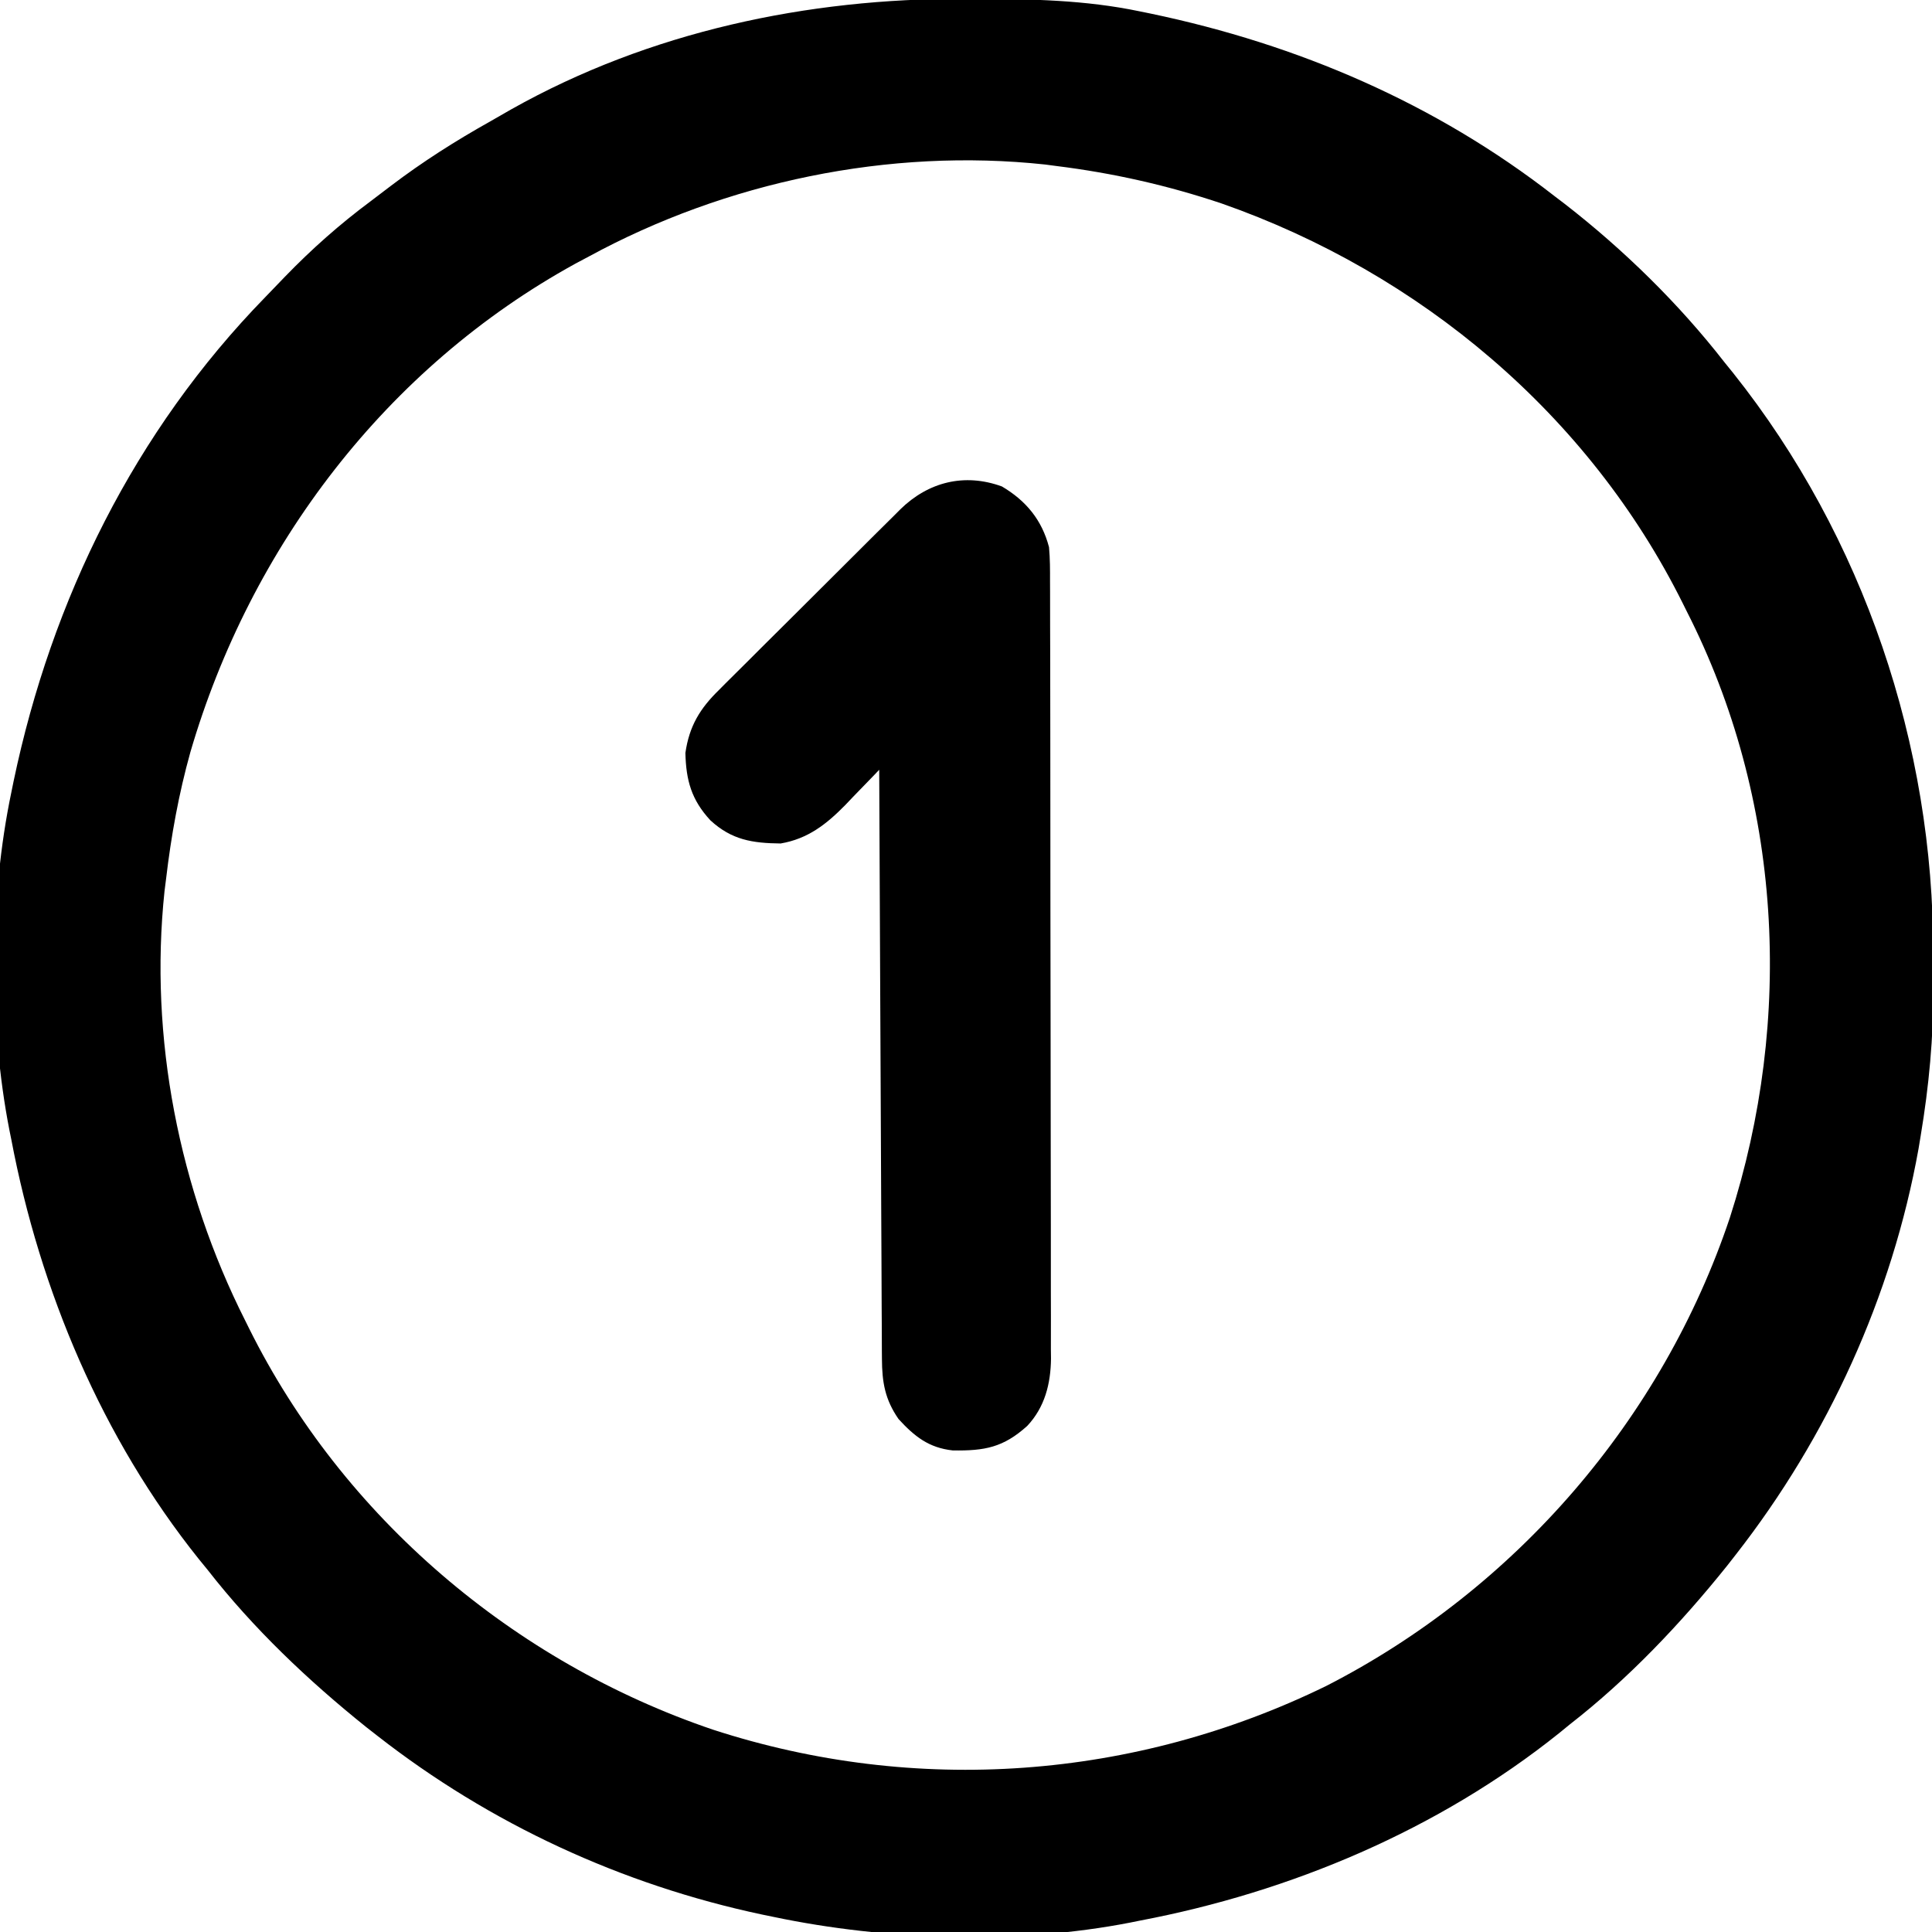
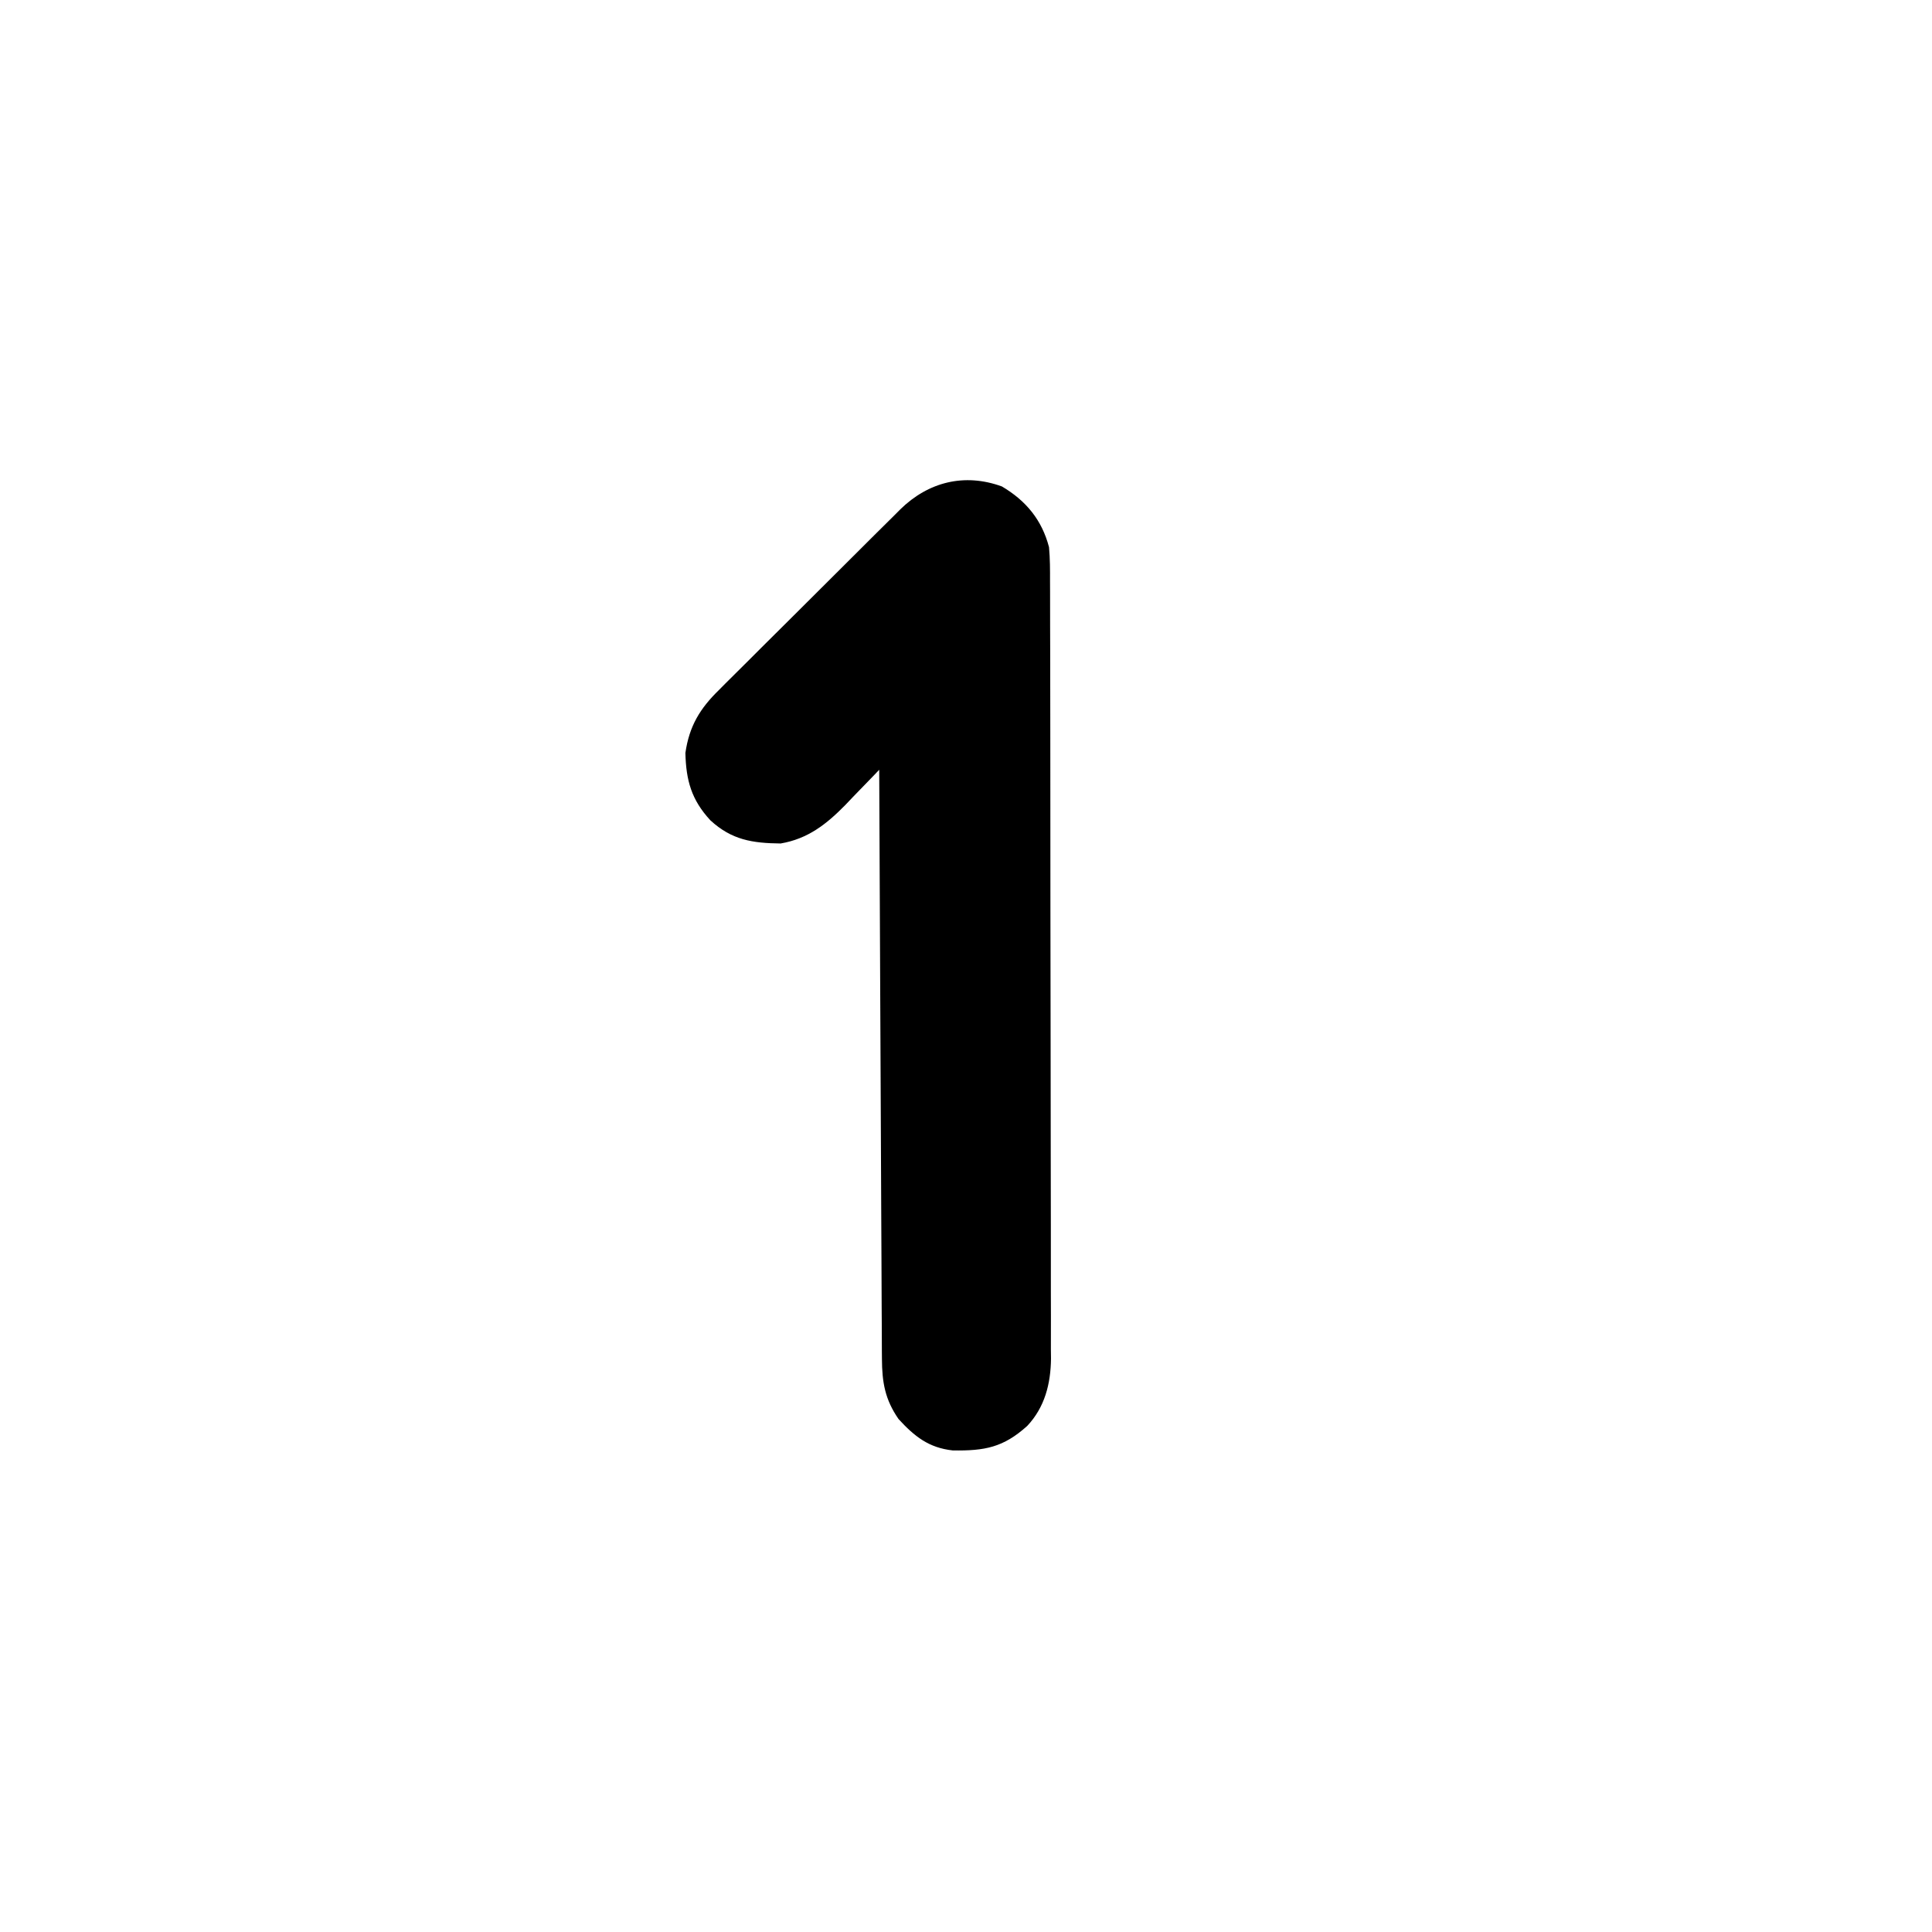
<svg xmlns="http://www.w3.org/2000/svg" width="512" height="512">
-   <path d="M0 0 C1.018 0.002 2.036 0.004 3.085 0.007 C17.694 0.056 32.026 0.307 46.375 3.312 C47.35 3.511 48.325 3.71 49.329 3.915 C88.387 12.085 124.824 27.71 156.375 52.312 C157.259 52.985 158.144 53.658 159.055 54.352 C174.642 66.453 189.267 80.751 201.375 96.312 C202.151 97.272 202.927 98.231 203.727 99.219 C238.258 142.63 256.814 197.76 256.691 253.04 C256.688 255.979 256.711 258.918 256.736 261.857 C256.781 275.231 255.576 288.127 253.375 301.312 C253.093 303.018 253.093 303.018 252.805 304.758 C245.779 343.87 228.797 381.052 204.375 412.312 C203.616 413.284 202.856 414.256 202.074 415.258 C189.74 430.637 175.939 445.19 160.375 457.312 C159.439 458.077 158.503 458.841 157.539 459.629 C125.586 485.216 86.42 501.726 46.375 509.312 C45.566 509.476 44.756 509.64 43.922 509.809 C13.881 515.68 -20.762 514.585 -50.625 508.312 C-52.148 507.999 -52.148 507.999 -53.702 507.679 C-90.845 499.787 -125.709 483.683 -155.625 460.312 C-156.597 459.553 -157.569 458.794 -158.57 458.012 C-173.95 445.677 -188.503 431.876 -200.625 416.312 C-201.772 414.909 -201.772 414.909 -202.941 413.477 C-228.528 381.524 -245.038 342.357 -252.625 302.312 C-252.789 301.503 -252.952 300.694 -253.121 299.86 C-258.591 271.873 -258.47 238.218 -252.625 210.312 C-252.426 209.338 -252.228 208.363 -252.023 207.358 C-241.936 159.137 -219.899 114.538 -185.407 79.142 C-183.633 77.321 -181.875 75.485 -180.117 73.648 C-173.016 66.309 -165.602 59.739 -157.409 53.644 C-155.596 52.291 -153.802 50.917 -152.008 49.539 C-143.601 43.152 -134.86 37.611 -125.652 32.452 C-123.789 31.405 -121.941 30.336 -120.094 29.262 C-83.493 8.695 -41.638 -0.159 0 0 Z M-99.625 68.312 C-100.779 68.926 -101.932 69.54 -103.121 70.172 C-153.195 97.681 -189.231 145.085 -205.165 199.609 C-208.271 210.727 -210.275 221.857 -211.625 233.312 C-211.822 234.867 -211.822 234.867 -212.023 236.453 C-216.13 275.302 -208.181 315.562 -190.625 350.312 C-190.293 350.983 -189.96 351.654 -189.618 352.346 C-164.737 402.386 -119.488 440.789 -66.688 458.688 C-12.899 476.183 45.021 471.953 95.838 447.108 C146.005 421.445 184.925 376.411 202.812 323 C219.792 270.257 216.675 211.965 191.375 162.312 C191.043 161.643 190.71 160.973 190.368 160.284 C165.456 110.169 120.663 72.645 68.137 54.24 C53.823 49.434 39.349 46.173 24.375 44.312 C23.384 44.181 22.392 44.05 21.371 43.914 C-19.964 39.462 -63.215 48.487 -99.625 68.312 Z " fill="#000000" transform="translate(255.625,-0.312)" />
  <path d="M0 0 C6.39 3.773 10.597 8.862 12.488 16.086 C12.767 19.118 12.767 22.132 12.756 25.175 C12.76 26.08 12.765 26.986 12.769 27.918 C12.782 30.947 12.78 33.975 12.779 37.003 C12.785 39.177 12.792 41.35 12.799 43.524 C12.817 49.424 12.822 55.325 12.823 61.226 C12.824 64.914 12.828 68.601 12.834 72.289 C12.852 85.157 12.86 98.025 12.859 110.893 C12.858 122.883 12.879 134.873 12.91 146.863 C12.937 157.161 12.947 167.46 12.946 177.758 C12.945 183.907 12.951 190.055 12.972 196.204 C12.992 201.988 12.992 207.772 12.977 213.557 C12.975 215.677 12.98 217.797 12.992 219.916 C13.007 222.817 12.998 225.716 12.983 228.616 C12.993 229.45 13.003 230.283 13.014 231.142 C12.936 237.791 11.37 244.024 6.709 248.977 C0.378 254.668 -4.51 255.597 -13.023 255.465 C-19.377 254.775 -23.177 251.746 -27.387 247.148 C-30.979 241.971 -31.761 237.408 -31.79 231.176 C-31.799 230.17 -31.799 230.17 -31.808 229.144 C-31.825 226.91 -31.828 224.676 -31.831 222.442 C-31.84 220.835 -31.85 219.228 -31.861 217.622 C-31.888 213.269 -31.903 208.916 -31.916 204.563 C-31.932 200.011 -31.959 195.458 -31.984 190.906 C-32.031 182.289 -32.068 173.673 -32.101 165.056 C-32.139 155.245 -32.189 145.434 -32.239 135.623 C-32.342 115.444 -32.432 95.265 -32.512 75.086 C-32.924 75.519 -33.337 75.953 -33.762 76.399 C-35.667 78.389 -37.589 80.362 -39.512 82.336 C-40.484 83.359 -40.484 83.359 -41.477 84.402 C-46.502 89.527 -51.432 93.392 -58.637 94.617 C-66.162 94.535 -71.622 93.671 -77.262 88.473 C-82.285 83.027 -83.697 77.917 -83.875 70.625 C-82.851 63.469 -79.978 58.809 -74.942 53.901 C-74.386 53.339 -73.829 52.777 -73.256 52.198 C-71.43 50.36 -69.587 48.541 -67.742 46.723 C-66.46 45.442 -65.178 44.16 -63.897 42.877 C-61.217 40.199 -58.529 37.53 -55.835 34.867 C-52.388 31.46 -48.959 28.035 -45.536 24.605 C-42.893 21.959 -40.243 19.321 -37.591 16.686 C-36.324 15.426 -35.059 14.164 -33.796 12.9 C-32.028 11.134 -30.25 9.378 -28.469 7.624 C-27.695 6.845 -27.695 6.845 -26.906 6.051 C-19.503 -1.18 -9.959 -3.624 0 0 Z " fill="#000000" transform="translate(265.512,128.914)" />
</svg>